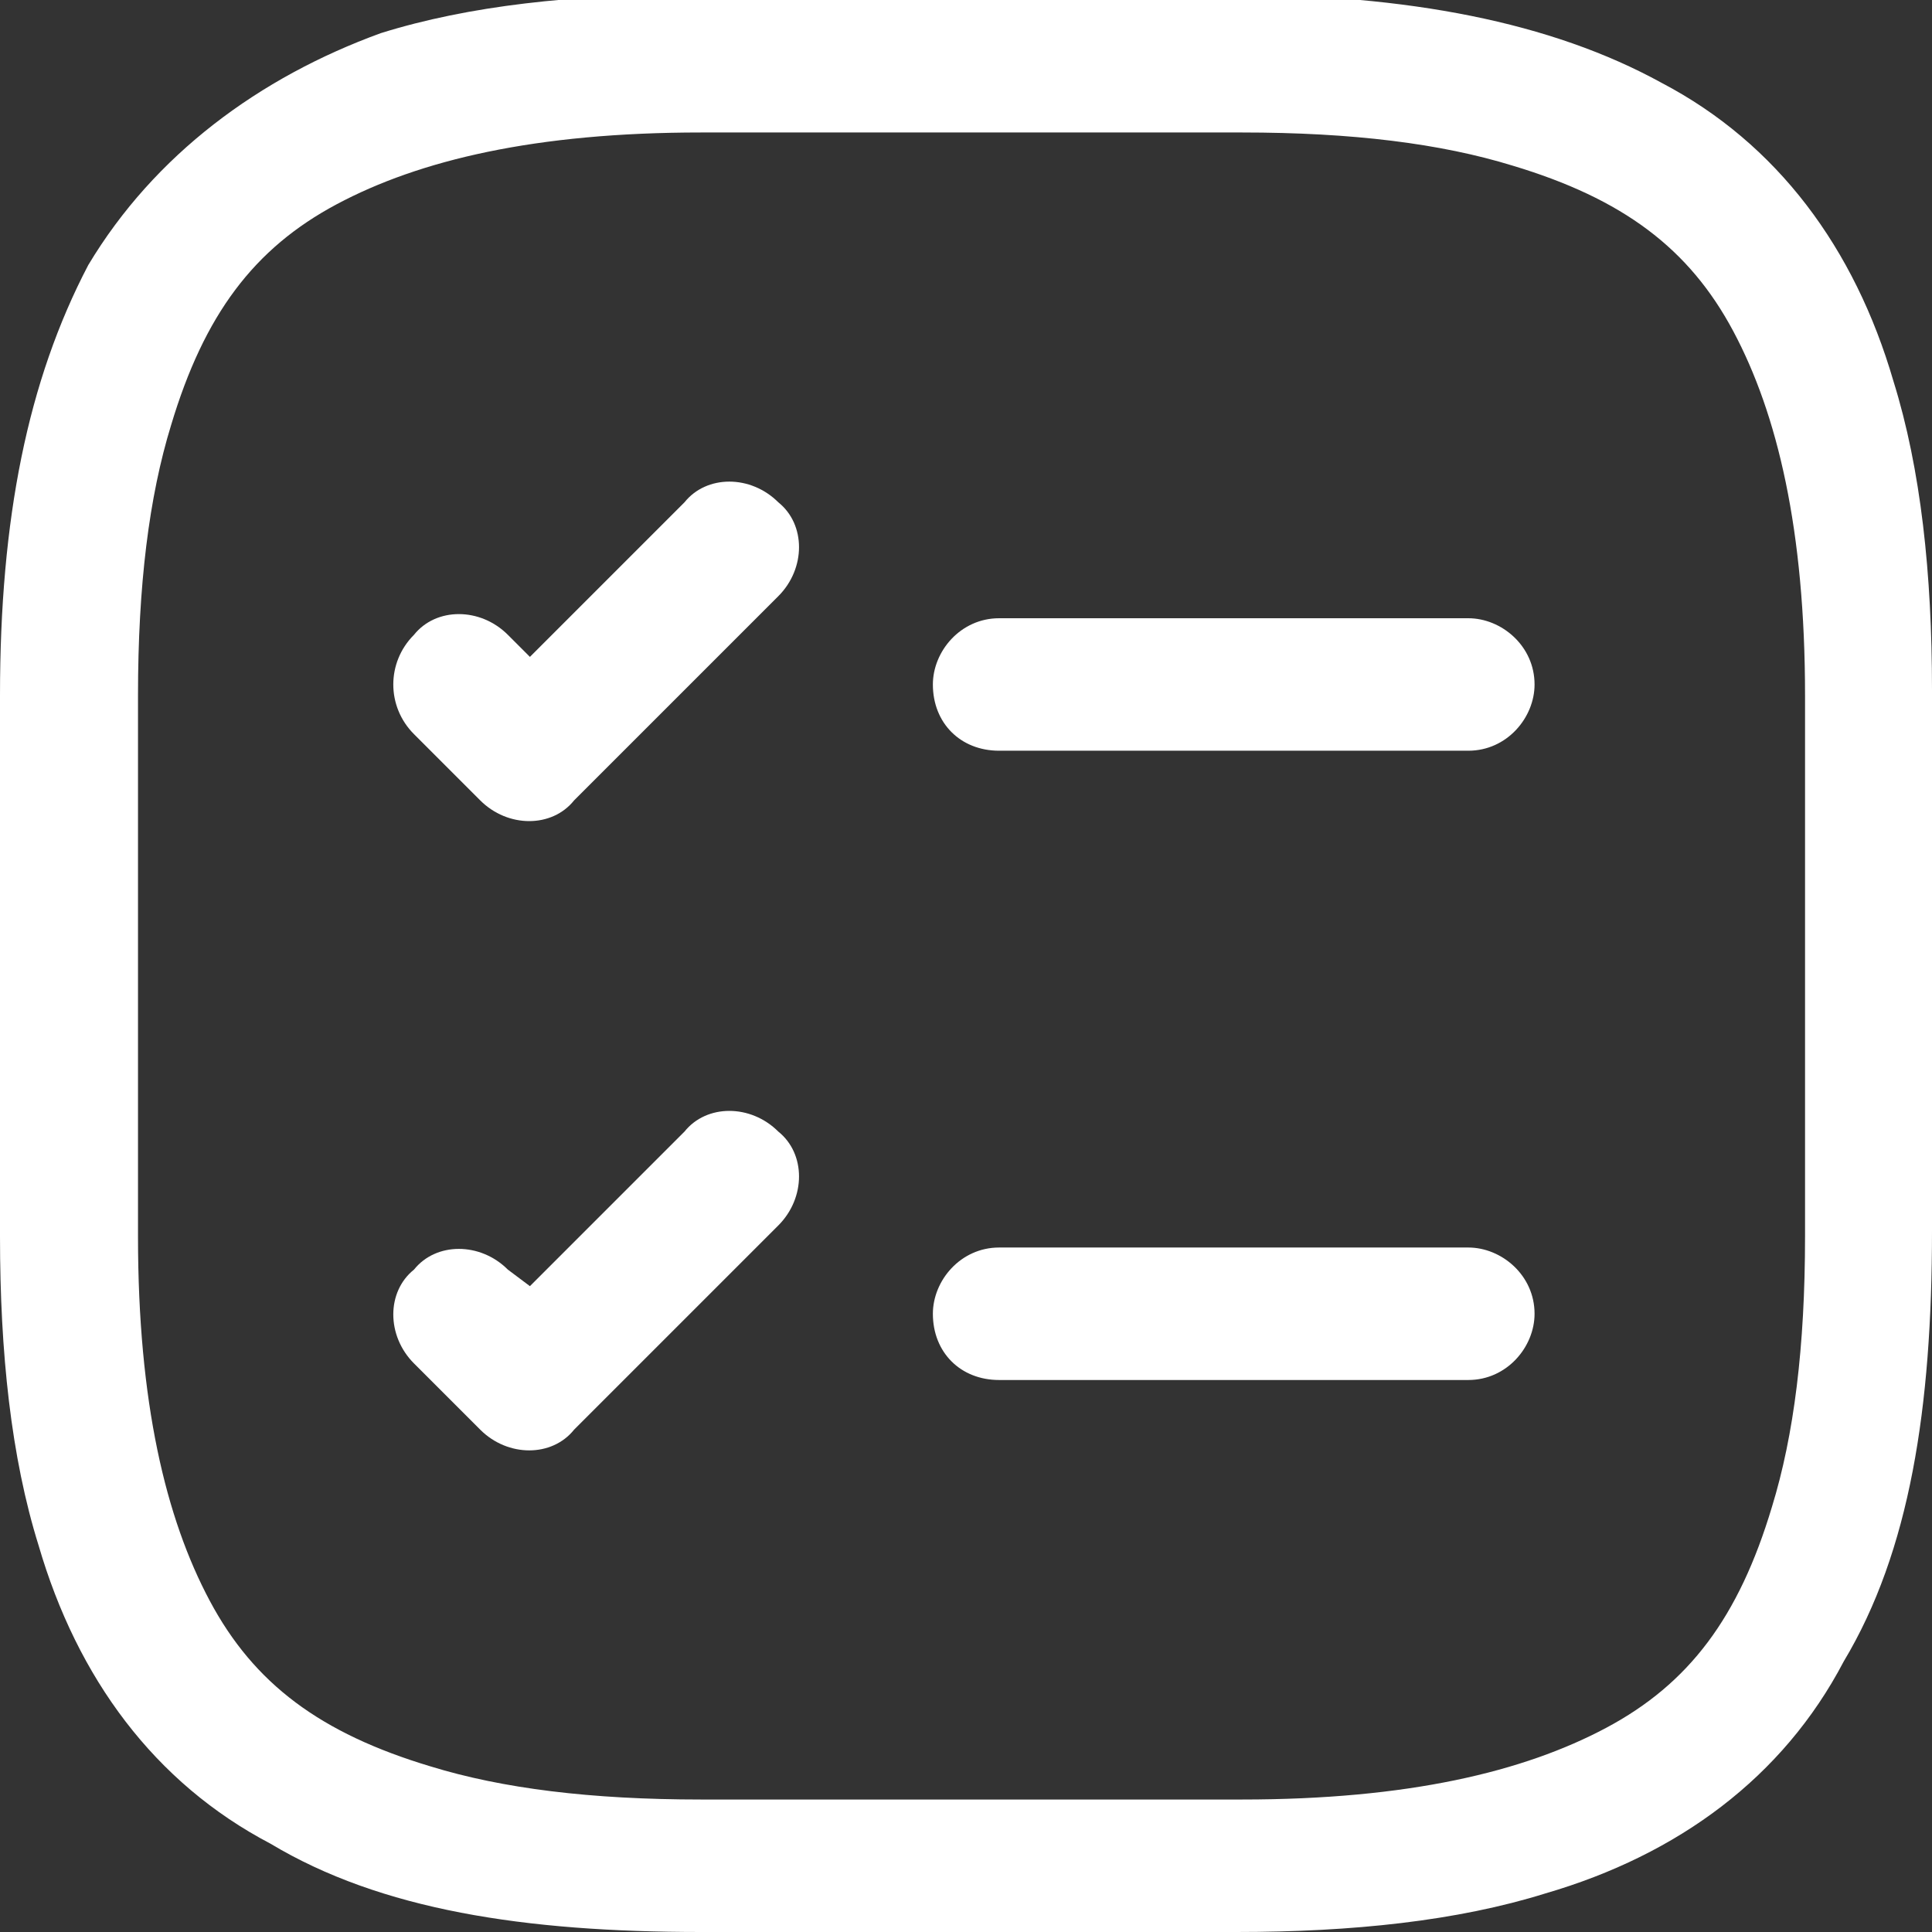
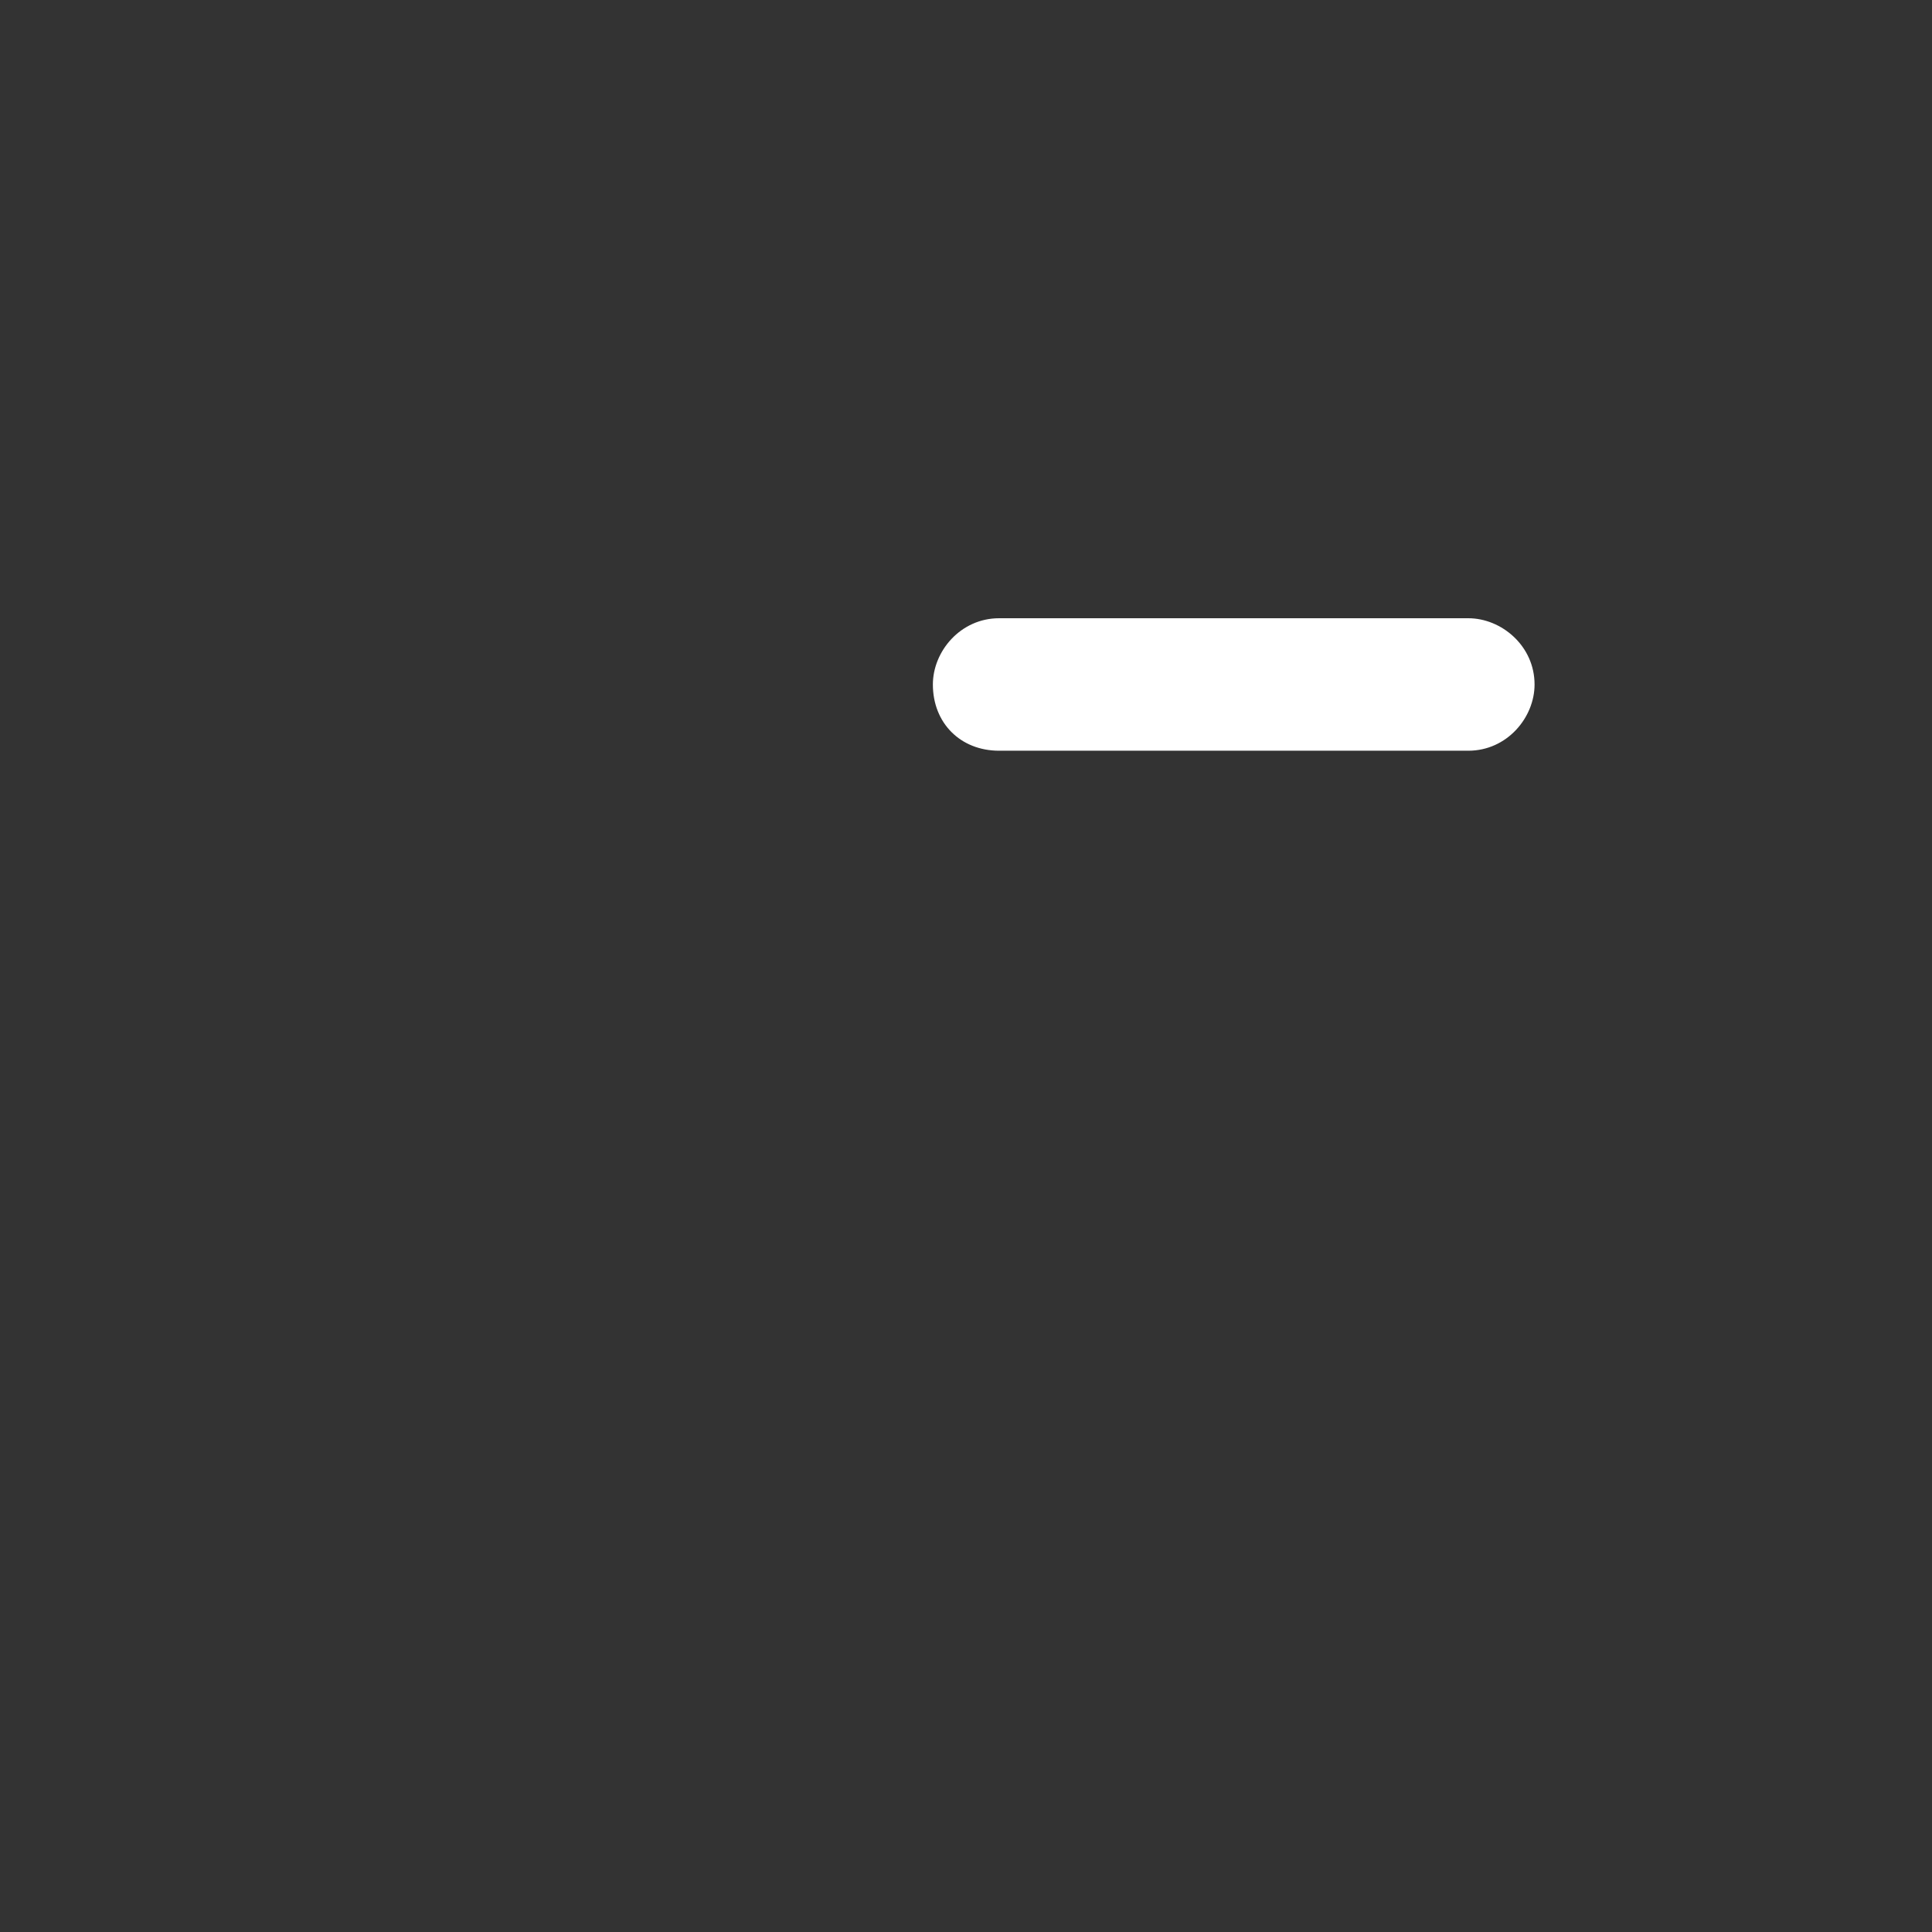
<svg xmlns="http://www.w3.org/2000/svg" xmlns:xlink="http://www.w3.org/1999/xlink" version="1.1" id="Capa_1" x="0px" y="0px" viewBox="0 0 35 35" style="enable-background:new 0 0 35 35;" xml:space="preserve">
  <rect x="0" y="0" width="35" height="35" fill="#333333" stroke="none" />
  <style type="text/css">
	.st0{clip-path:url(#SVGID_00000163773015622898706940000017604508706393167252_);}
	.st1{fill:#FFFFFF;}
</style>
  <g>
    <defs>
      <rect id="SVGID_1_" width="35" height="35" />
    </defs>
    <clipPath id="SVGID_00000176000931845647409530000011662604858454411155_">
      <use xlink:href="#SVGID_1_" style="overflow:visible;" />
    </clipPath>
    <g style="clip-path:url(#SVGID_00000176000931845647409530000011662604858454411155_);">
      <path class="st1" d="M18.1,13.6h8.5c0.7,0,1.2-0.6,1.2-1.2c0-0.7-0.6-1.2-1.2-1.2h-8.5c-0.7,0-1.2,0.6-1.2,1.2    C16.9,13.1,17.4,13.6,18.1,13.6z" />
-       <path class="st1" d="M7.5,13.3l1.2,1.2c0.5,0.5,1.3,0.5,1.7,0l3.7-3.7c0.5-0.5,0.5-1.3,0-1.7c-0.5-0.5-1.3-0.5-1.7,0l-2.8,2.8    l-0.4-0.4c-0.5-0.5-1.3-0.5-1.7,0C7,12,7,12.8,7.5,13.3z" />
-       <path class="st1" d="M18.1,25h8.5c0.7,0,1.2-0.6,1.2-1.2c0-0.7-0.6-1.2-1.2-1.2h-8.5c-0.7,0-1.2,0.6-1.2,1.2    C16.9,24.5,17.4,25,18.1,25z" />
-       <path class="st1" d="M7.5,24.7l1.2,1.2c0.5,0.5,1.3,0.5,1.7,0l3.7-3.7c0.5-0.5,0.5-1.3,0-1.7c-0.5-0.5-1.3-0.5-1.7,0l-2.8,2.8    L9.2,23c-0.5-0.5-1.3-0.5-1.7,0C7,23.4,7,24.2,7.5,24.7z" />
-       <path class="st1" d="M12.6,33.8V35h9.8c2.1,0,4-0.2,5.6-0.7c2.4-0.7,4.3-2.1,5.4-4.2c1.2-2,1.6-4.6,1.6-7.8v-9.8    c0-2.1-0.2-4-0.7-5.6c-0.7-2.4-2.1-4.3-4.2-5.4c-2-1.1-4.6-1.6-7.8-1.6h-9.8c-2.1,0-4,0.2-5.6,0.7C4.7,1.4,2.8,2.8,1.6,4.8    C0.5,6.9,0,9.4,0,12.6v9.8c0,2.1,0.2,4,0.7,5.6c0.7,2.4,2.1,4.3,4.2,5.4c2,1.2,4.6,1.6,7.8,1.6v-2.4c-2,0-3.6-0.2-4.9-0.6    c-2-0.6-3.2-1.5-4-3c-0.8-1.5-1.3-3.6-1.3-6.6v-9.8c0-2,0.2-3.6,0.6-4.9c0.6-2,1.5-3.2,3-4c1.5-0.8,3.6-1.3,6.6-1.3h9.8    c2,0,3.6,0.2,4.9,0.6c2,0.6,3.2,1.5,4,3c0.8,1.5,1.3,3.6,1.3,6.6v9.8c0,2-0.2,3.6-0.6,4.9c-0.6,2-1.5,3.2-3,4    c-1.5,0.8-3.6,1.3-6.6,1.3h-9.8V33.8z" />
    </g>
  </g>
</svg>